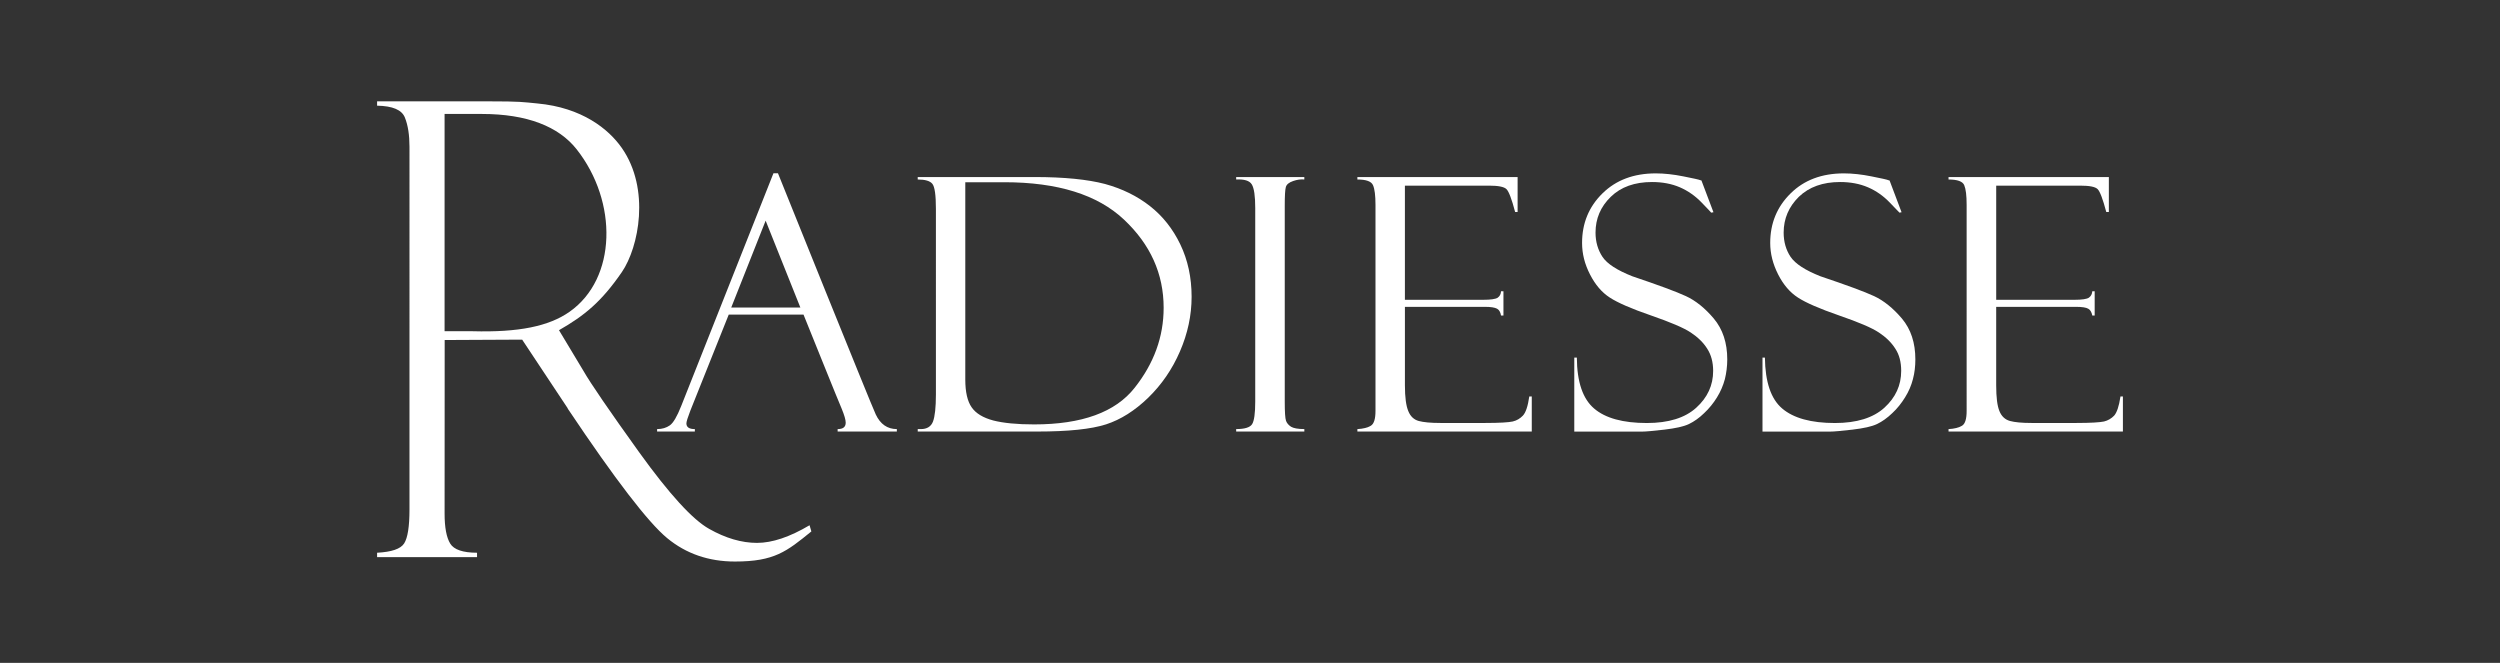
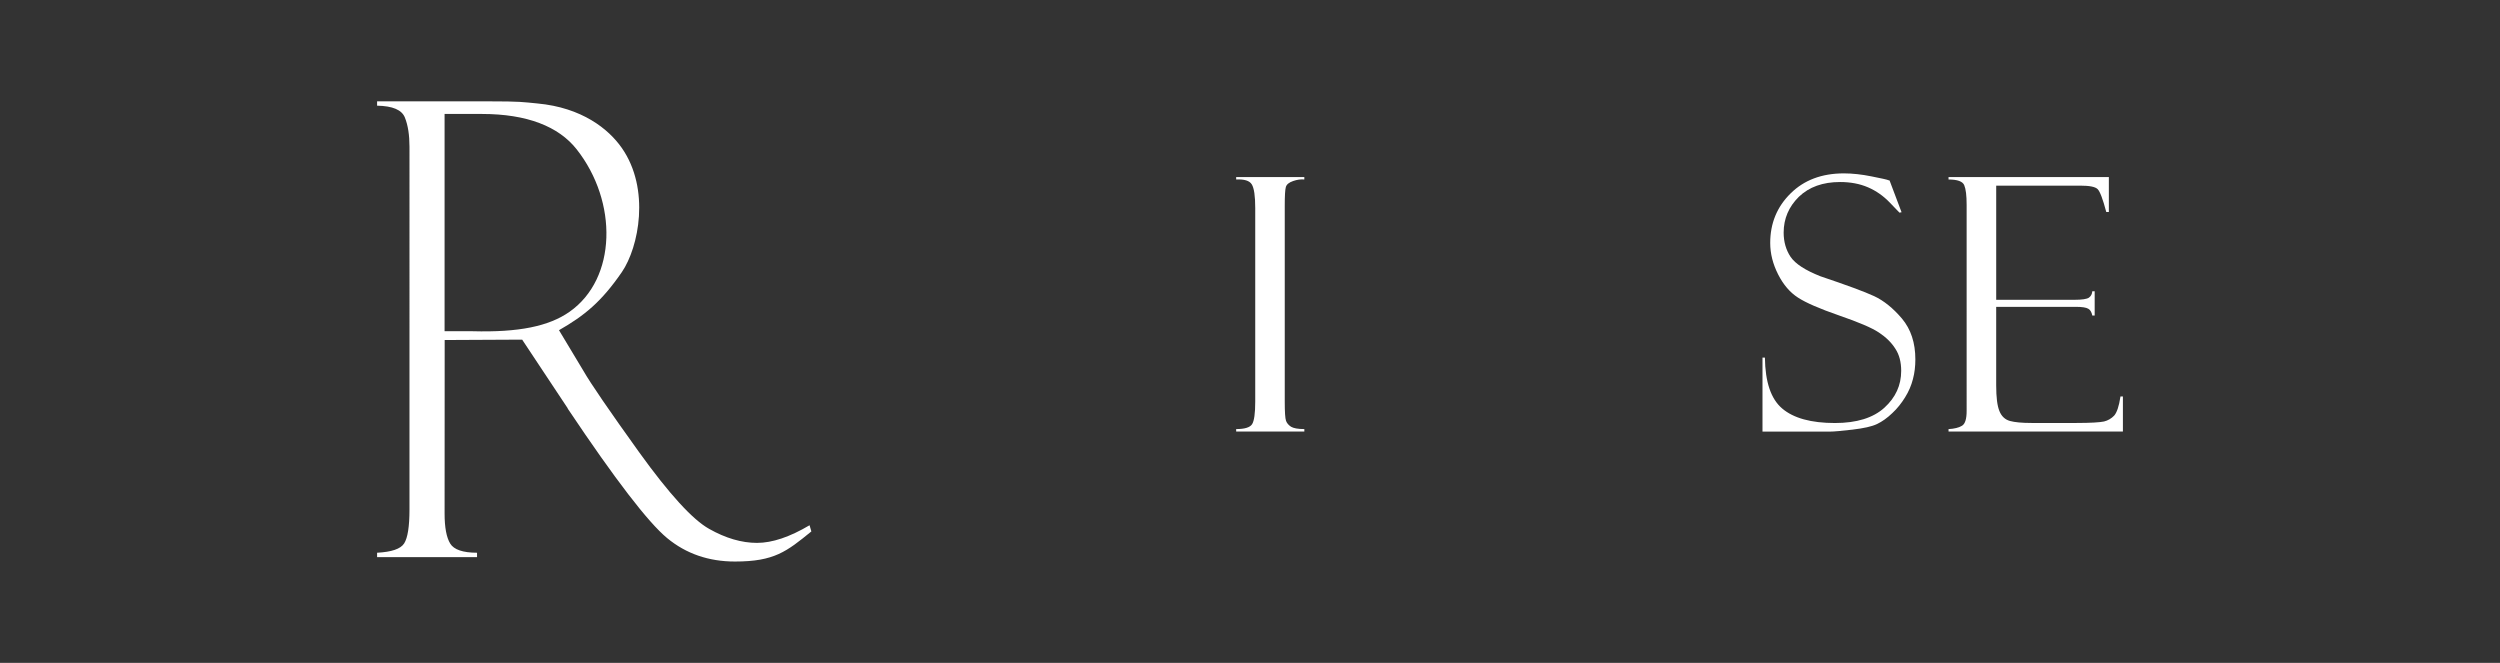
<svg xmlns="http://www.w3.org/2000/svg" version="1.1" id="Layer_1" x="0px" y="0px" width="179px" height="47.461px" viewBox="0 0 179 47.461" style="enable-background:new 0 0 179 47.461;" xml:space="preserve">
  <rect x="0" y="0" width="179" height="47.461" fill="#333333" stroke="none" />
  <style type="text/css">
	.st0{fill:#FFFFFF;}
	.st1{fill:none;}
</style>
  <g>
    <path class="st0" d="M31.832,8.16v15.556h1.998c3.299,0.09,5.465-0.348,6.954-1.395c3.382-2.379,3.467-7.87,0.502-11.633   c-1.288-1.633-3.554-2.528-6.774-2.528H31.832z M27,7.567V7.256h7.974c2.338,0,2.446,0.052,3.497,0.151   c3.199,0.294,5.106,1.831,6.053,3.189c2.048,2.938,1.218,7.109,0,8.887c-1.469,2.136-2.686,3.122-4.5,4.159l1.758,2.925   c0.502,0.877,1.832,2.821,3.985,5.819c2.16,2.997,3.831,4.827,5.009,5.482c1.179,0.667,2.325,1.003,3.426,1.003   c1.091,0,2.344-0.422,3.762-1.263l0.13,0.443c-1.769,1.437-2.648,2.155-5.47,2.155c-1.885,0-3.505-0.561-4.858-1.679   c-1.354-1.12-3.712-4.188-7.074-9.208c-0.028-0.031-0.048-0.064-0.048-0.092l-3.257-4.909l-5.548,0.028l-0.006,12.421   c0,1,0.134,1.716,0.404,2.156c0.26,0.429,0.905,0.653,1.919,0.653v0.315H27v-0.315c1.033-0.054,1.684-0.27,1.938-0.668   c0.253-0.398,0.381-1.205,0.381-2.431V10.519c0-0.846-0.105-1.543-0.328-2.099C28.773,7.866,28.114,7.587,27,7.567" />
-     <path class="st0" d="M52.356,22.019h4.95l-2.486-6.22L52.356,22.019z M57.532,22.526h-5.355l-2.747,6.873   c-0.19,0.492-0.284,0.795-0.284,0.914c0,0.275,0.198,0.41,0.605,0.41v0.176h-2.703v-0.176c0.36,0,0.661-0.092,0.91-0.266   c0.251-0.176,0.519-0.637,0.814-1.381l6.606-16.668h0.325c0,0,6.666,16.568,7.001,17.266c0.327,0.695,0.832,1.049,1.51,1.049v0.176   h-4.24v-0.176c0.39,0,0.578-0.149,0.578-0.462c0-0.203-0.096-0.528-0.284-0.989C60.237,29.245,57.532,22.526,57.532,22.526" />
-     <path class="st0" d="M71.914,13.048h-2.799v14.125c0,0.89,0.151,1.557,0.457,1.993c0.297,0.429,0.809,0.743,1.545,0.94   c0.72,0.185,1.7,0.282,2.926,0.282c3.417,0,5.822-0.871,7.2-2.626c1.383-1.749,2.074-3.652,2.074-5.726   c0-2.432-0.949-4.537-2.844-6.317C78.584,13.94,75.729,13.048,71.914,13.048 M65.709,12.852v-0.176h8.366   c2.127,0,3.805,0.172,5.039,0.496c1.23,0.337,2.304,0.863,3.22,1.581c0.917,0.719,1.644,1.635,2.179,2.752   c0.534,1.115,0.806,2.363,0.806,3.744c0,1.327-0.279,2.631-0.835,3.913c-0.555,1.283-1.313,2.382-2.274,3.317   c-0.955,0.922-1.959,1.562-3.019,1.906c-1.063,0.342-2.701,0.513-4.924,0.513h-8.558v-0.175h0.223c0.439,0,0.734-0.184,0.87-0.541   c0.135-0.36,0.209-1.007,0.209-1.95V14.954c0-0.989-0.085-1.586-0.255-1.793C66.591,12.957,66.244,12.852,65.709,12.852" />
    <path class="st0" d="M93.39,12.676v0.176c-0.237-0.027-0.507,0.008-0.8,0.109c-0.297,0.102-0.472,0.243-0.525,0.435   c-0.053,0.192-0.077,0.638-0.077,1.347v13.999c0,0.757,0.03,1.22,0.092,1.391c0.063,0.172,0.186,0.308,0.36,0.423   c0.179,0.106,0.495,0.166,0.951,0.166v0.176h-4.881v-0.176c0.614,0,0.994-0.119,1.142-0.353c0.148-0.235,0.223-0.774,0.223-1.611   V14.904c0-0.863-0.08-1.434-0.25-1.706c-0.163-0.262-0.536-0.376-1.115-0.346v-0.176H93.39z" />
-     <path class="st0" d="M97.189,12.852v-0.176h11.472v2.503h-0.177c-0.246-0.931-0.452-1.474-0.623-1.639   c-0.17-0.167-0.587-0.248-1.244-0.248h-6.026v8.174h5.593c0.558,0,0.908-0.052,1.055-0.154c0.149-0.109,0.226-0.26,0.234-0.458   h0.174v1.737h-0.174c-0.038-0.24-0.136-0.408-0.285-0.488c-0.161-0.086-0.441-0.132-0.854-0.132h-5.742v5.625   c0,0.853,0.084,1.461,0.24,1.834c0.153,0.384,0.404,0.616,0.746,0.712c0.345,0.093,0.863,0.143,1.556,0.143h3.219   c1.023,0,1.68-0.043,1.959-0.106c0.291-0.068,0.525-0.212,0.723-0.416c0.207-0.215,0.359-0.667,0.462-1.374h0.178v2.51H97.189   v-0.175c0.424-0.024,0.748-0.108,0.966-0.243c0.224-0.139,0.33-0.49,0.33-1.058V14.671c0-0.67-0.058-1.14-0.178-1.412   C98.19,12.988,97.819,12.852,97.189,12.852" />
-     <path class="st0" d="M121.823,12.921l0.861,2.276l-0.163,0.028c0-0.008-0.222-0.248-0.678-0.717   c-0.451-0.472-0.978-0.842-1.564-1.097c-0.588-0.253-1.253-0.378-1.995-0.378c-1.241,0-2.226,0.352-2.95,1.057   c-0.733,0.712-1.094,1.566-1.094,2.565c0,0.664,0.173,1.246,0.501,1.74c0.332,0.496,1.045,0.956,2.133,1.386   c1.875,0.633,3.148,1.101,3.841,1.423c0.691,0.32,1.36,0.853,1.996,1.608c0.639,0.764,0.961,1.735,0.961,2.92   c0,0.498-0.062,0.967-0.17,1.414c-0.122,0.449-0.303,0.883-0.563,1.303c-0.25,0.409-0.565,0.799-0.921,1.131   c-0.352,0.344-0.722,0.605-1.09,0.781c-0.371,0.179-0.96,0.306-1.758,0.401c-0.797,0.092-1.332,0.14-1.585,0.14h-4.866v-5.299   h0.184c0.01,1.746,0.427,2.962,1.241,3.65c0.802,0.687,2.06,1.035,3.769,1.035c1.554,0,2.737-0.367,3.537-1.094   c0.811-0.735,1.212-1.61,1.212-2.637c0-0.621-0.142-1.153-0.424-1.589c-0.277-0.441-0.672-0.825-1.18-1.161   c-0.501-0.335-1.458-0.739-2.853-1.223c-1.401-0.482-2.375-0.908-2.944-1.279c-0.567-0.365-1.038-0.915-1.415-1.653   c-0.383-0.743-0.569-1.488-0.569-2.257c0-1.407,0.483-2.588,1.457-3.546c0.971-0.955,2.241-1.435,3.819-1.435   c0.613,0,1.271,0.073,1.984,0.216c0.712,0.14,1.111,0.229,1.189,0.266C121.763,12.91,121.794,12.921,121.823,12.921" />
    <path class="st0" d="M135.293,12.921l0.859,2.276l-0.151,0.028c0-0.008-0.229-0.248-0.689-0.717   c-0.452-0.472-0.973-0.842-1.565-1.097c-0.589-0.253-1.251-0.378-1.996-0.378c-1.238,0-2.217,0.352-2.952,1.057   c-0.722,0.712-1.089,1.566-1.089,2.565c0,0.664,0.169,1.246,0.499,1.74c0.34,0.496,1.045,0.956,2.134,1.386   c1.876,0.633,3.155,1.101,3.847,1.423c0.684,0.32,1.352,0.853,1.992,1.608c0.639,0.764,0.958,1.735,0.958,2.92   c0,0.498-0.054,0.967-0.174,1.414c-0.115,0.449-0.299,0.883-0.561,1.303c-0.253,0.409-0.556,0.799-0.917,1.131   c-0.357,0.344-0.722,0.605-1.093,0.781c-0.374,0.179-0.961,0.306-1.758,0.401c-0.797,0.092-1.329,0.14-1.586,0.14h-4.856v-5.299   h0.173c0.023,1.746,0.428,2.962,1.242,3.65c0.813,0.687,2.064,1.035,3.771,1.035c1.555,0,2.739-0.367,3.54-1.094   c0.807-0.735,1.205-1.61,1.205-2.637c0-0.621-0.131-1.153-0.419-1.589c-0.278-0.441-0.671-0.825-1.18-1.161   c-0.5-0.335-1.452-0.739-2.856-1.223c-1.391-0.482-2.372-0.908-2.939-1.279c-0.567-0.365-1.04-0.915-1.416-1.653   c-0.377-0.743-0.568-1.488-0.568-2.257c0-1.407,0.486-2.588,1.458-3.546c0.964-0.955,2.237-1.435,3.815-1.435   c0.613,0,1.278,0.073,1.983,0.216c0.711,0.14,1.107,0.229,1.192,0.266C135.228,12.91,135.26,12.921,135.293,12.921" />
    <path class="st0" d="M139.515,12.852v-0.176h11.479v2.503h-0.185c-0.247-0.931-0.452-1.474-0.62-1.639   c-0.172-0.167-0.579-0.248-1.242-0.248h-6.019v8.174h5.594c0.55,0,0.894-0.052,1.044-0.154c0.151-0.109,0.227-0.26,0.242-0.458   h0.171v1.737h-0.171c-0.048-0.24-0.144-0.408-0.294-0.488c-0.153-0.086-0.439-0.132-0.847-0.132h-5.74v5.625   c0,0.853,0.076,1.461,0.23,1.834c0.154,0.384,0.41,0.616,0.757,0.712c0.336,0.093,0.857,0.143,1.546,0.143h3.219   c1.02,0,1.676-0.043,1.968-0.106c0.28-0.068,0.525-0.212,0.723-0.416c0.193-0.215,0.351-0.667,0.455-1.374H152v2.51h-12.485v-0.175   c0.428-0.024,0.748-0.108,0.969-0.243c0.222-0.139,0.327-0.49,0.327-1.058V14.671c0-0.67-0.056-1.14-0.172-1.412   C140.529,12.988,140.146,12.852,139.515,12.852" />
  </g>
-   <rect id="rectPath" y="0" class="st1" width="179" height="47.461" />
</svg>